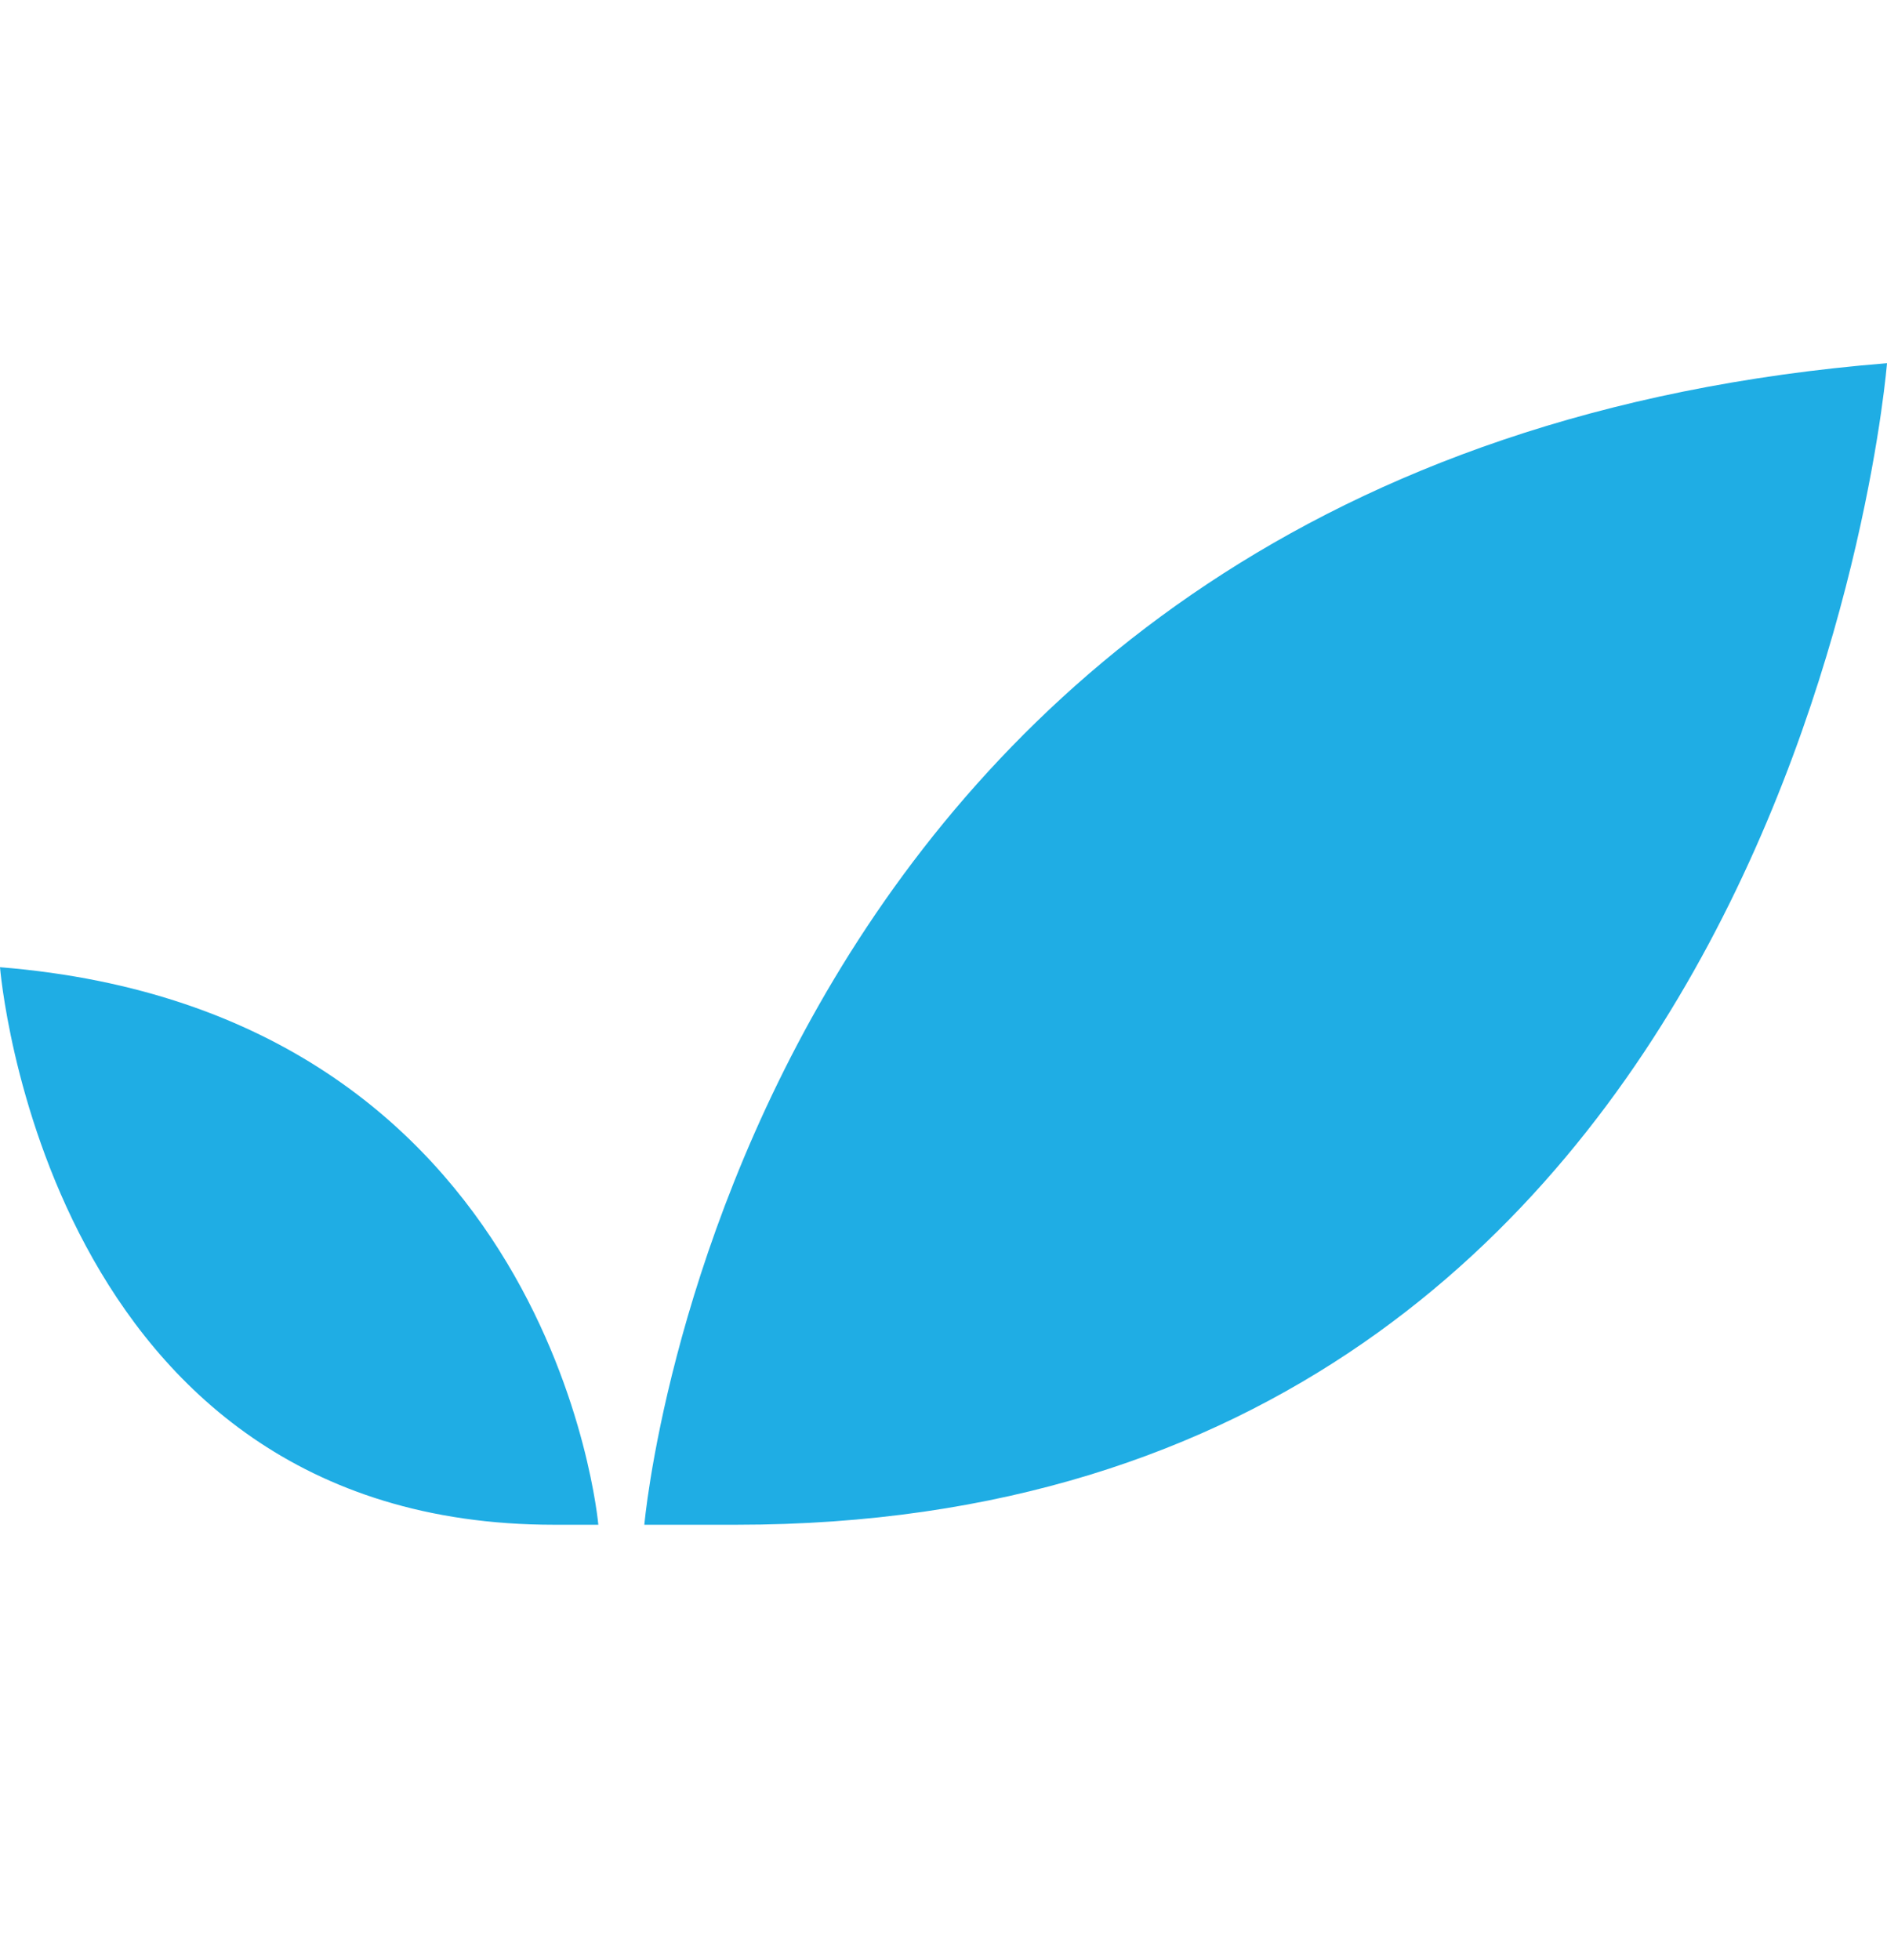
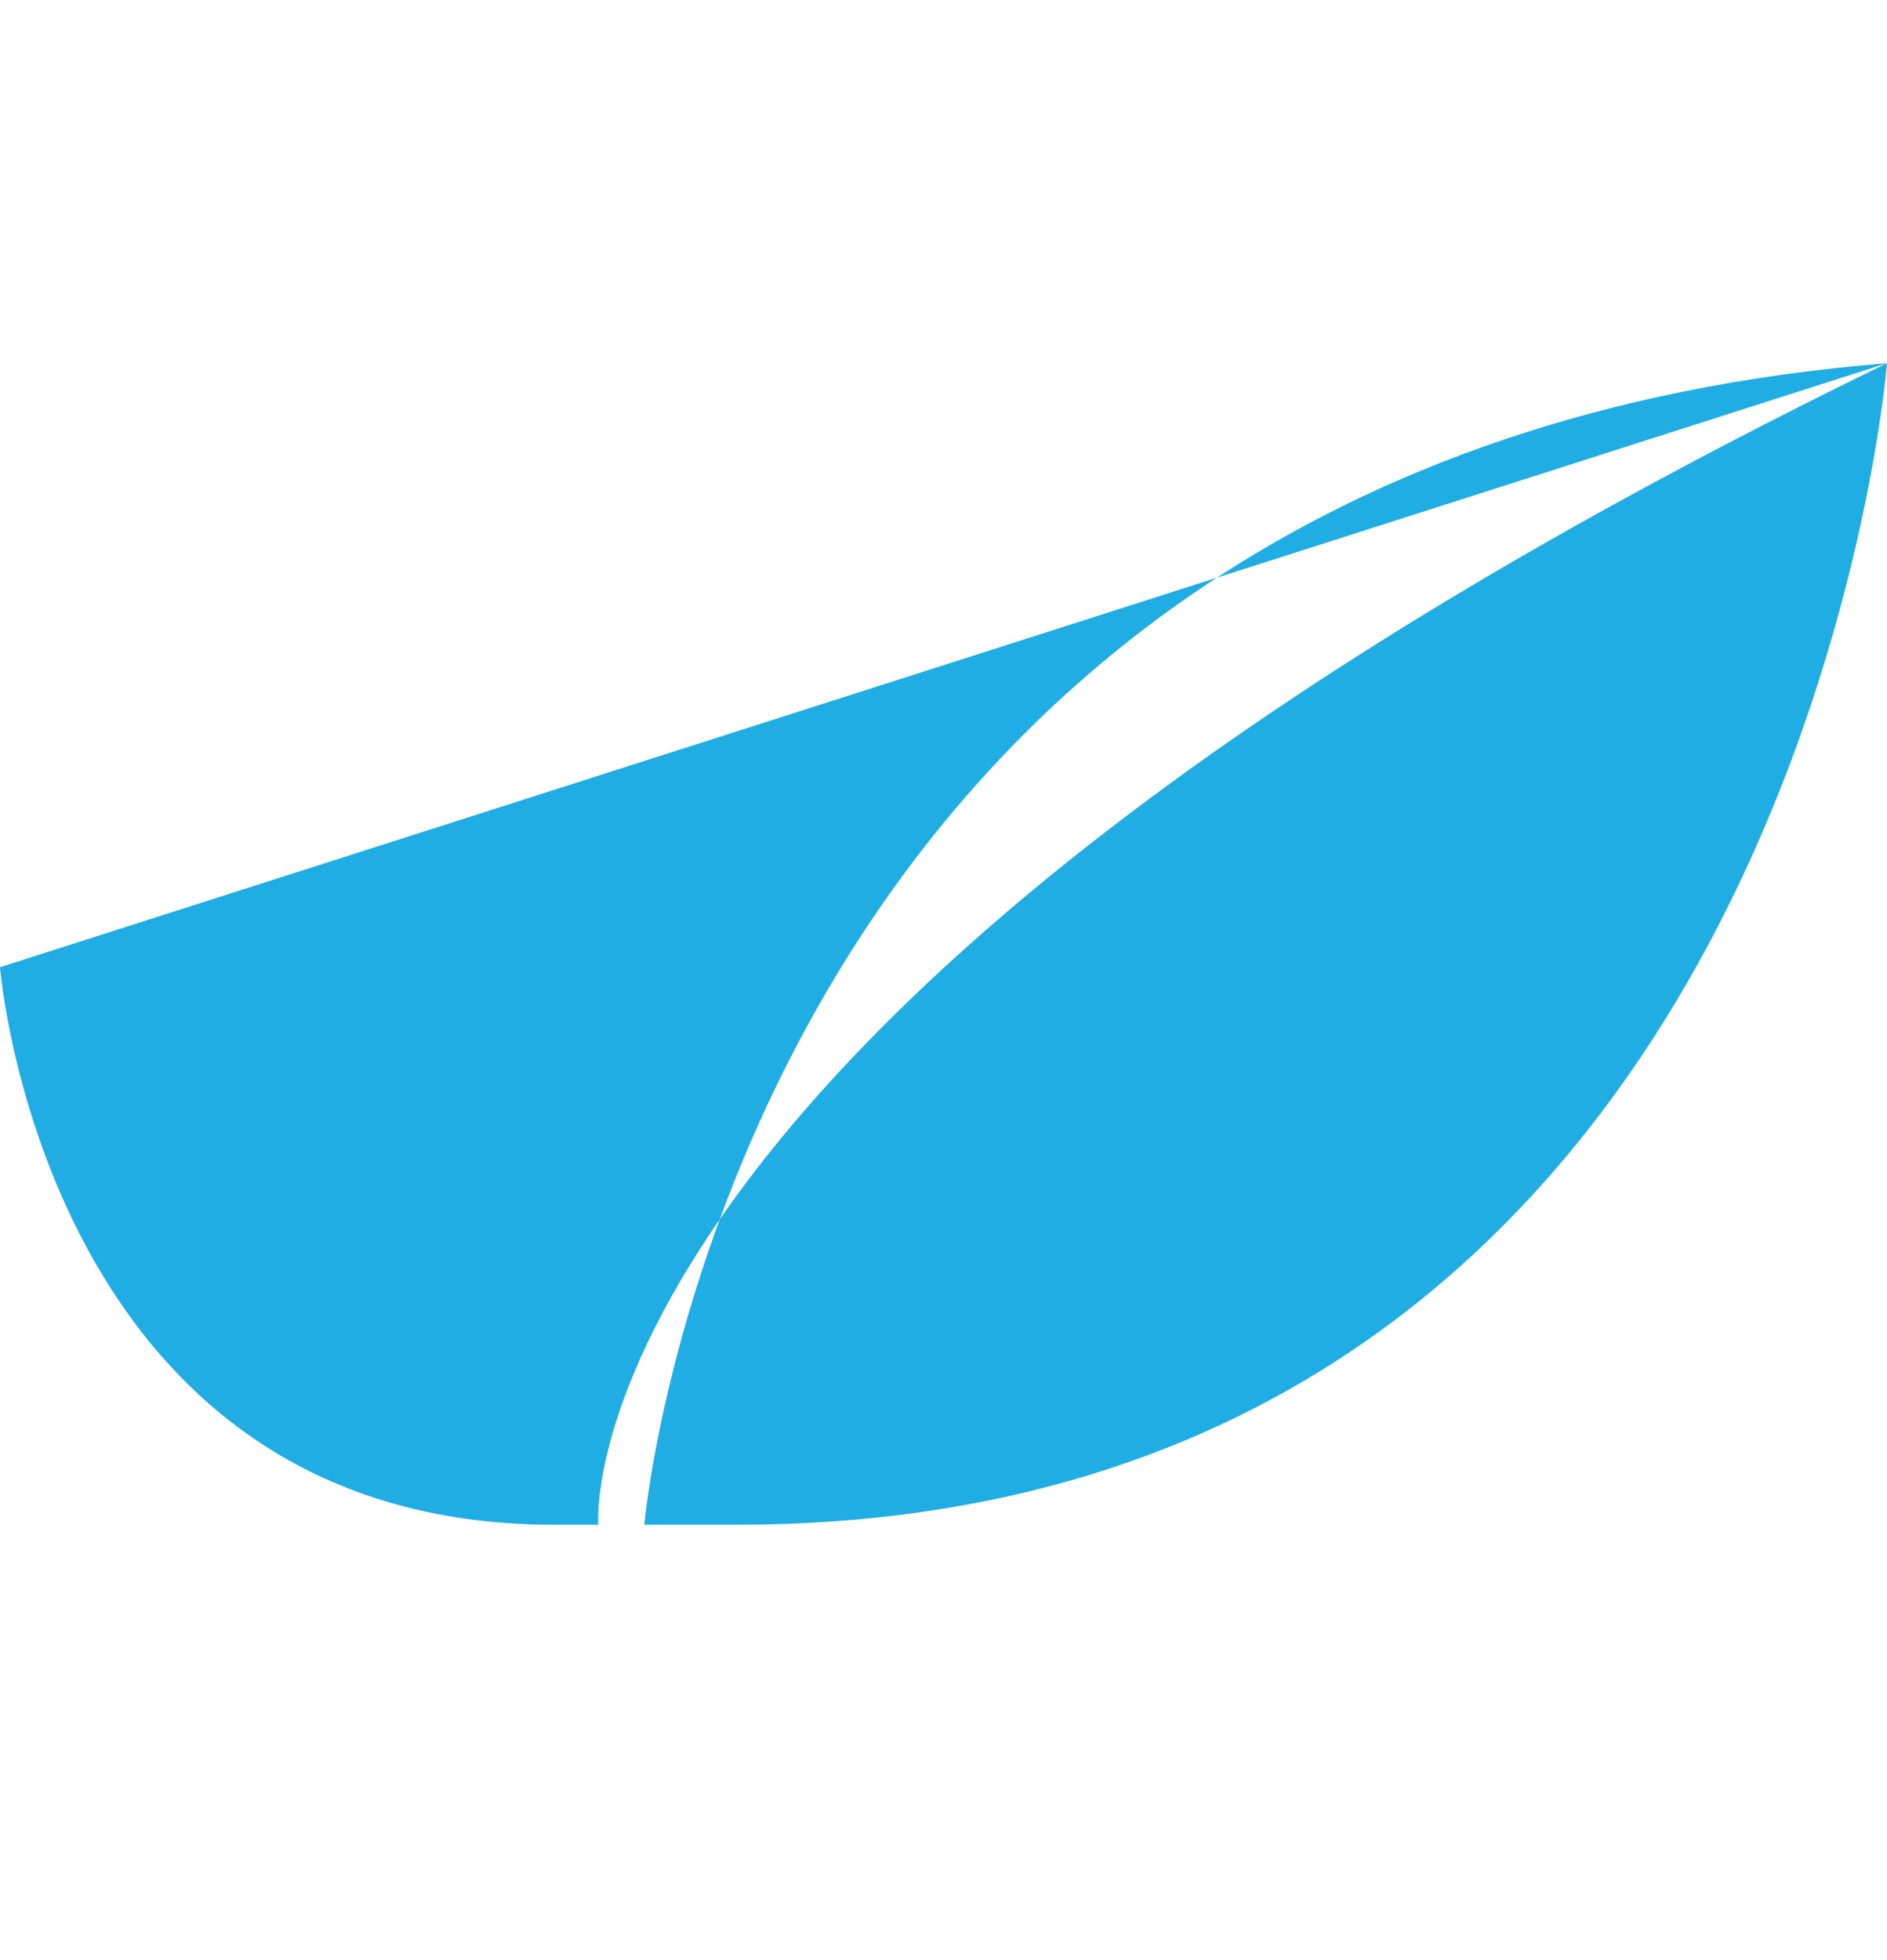
<svg xmlns="http://www.w3.org/2000/svg" width="26" height="27" viewBox="0 0 26 27" fill="none">
-   <path fill-rule="evenodd" clip-rule="evenodd" d="M26 5.003C10.146 6.283 8.878 21.003 8.878 21.003H9.512H10.146C24.732 21.003 26 5.003 26 5.003ZM0 13.323C7.633 13.938 8.244 21.003 8.244 21.003H7.939H7.633C0.611 21.003 0 13.323 0 13.323Z" fill="#1FADE4" />
+   <path fill-rule="evenodd" clip-rule="evenodd" d="M26 5.003C10.146 6.283 8.878 21.003 8.878 21.003H9.512H10.146C24.732 21.003 26 5.003 26 5.003ZC7.633 13.938 8.244 21.003 8.244 21.003H7.939H7.633C0.611 21.003 0 13.323 0 13.323Z" fill="#1FADE4" />
</svg>